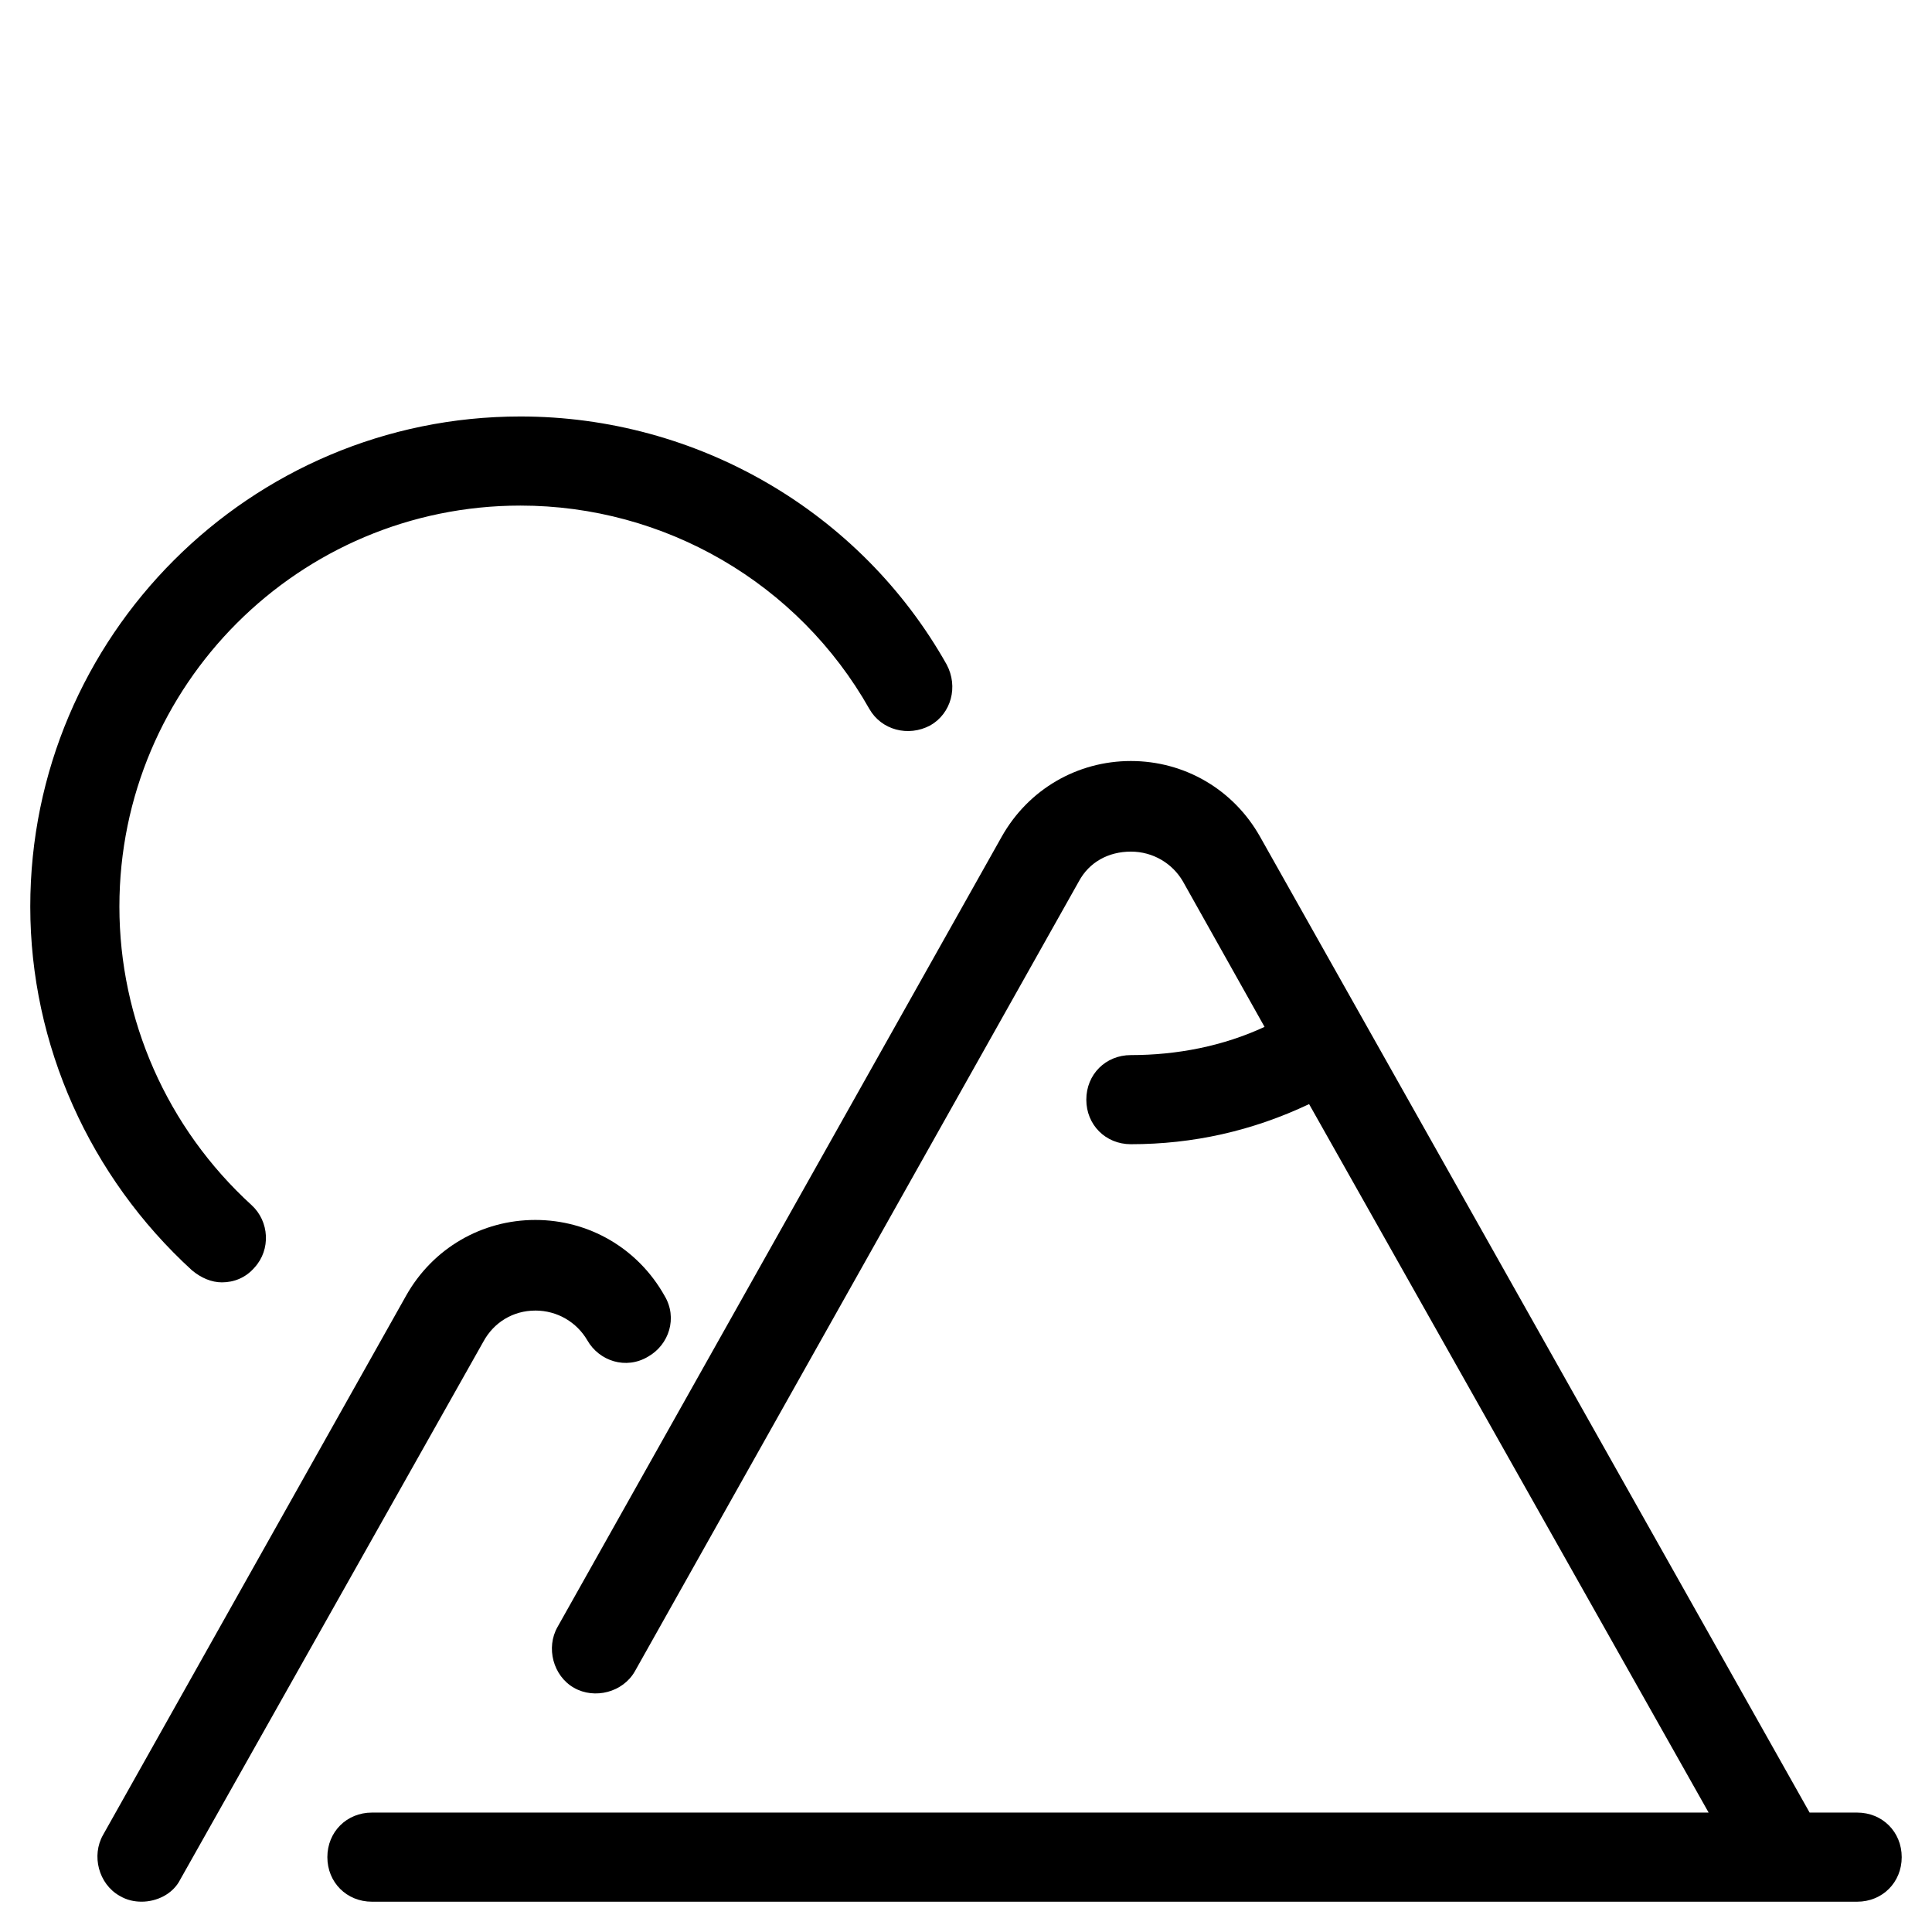
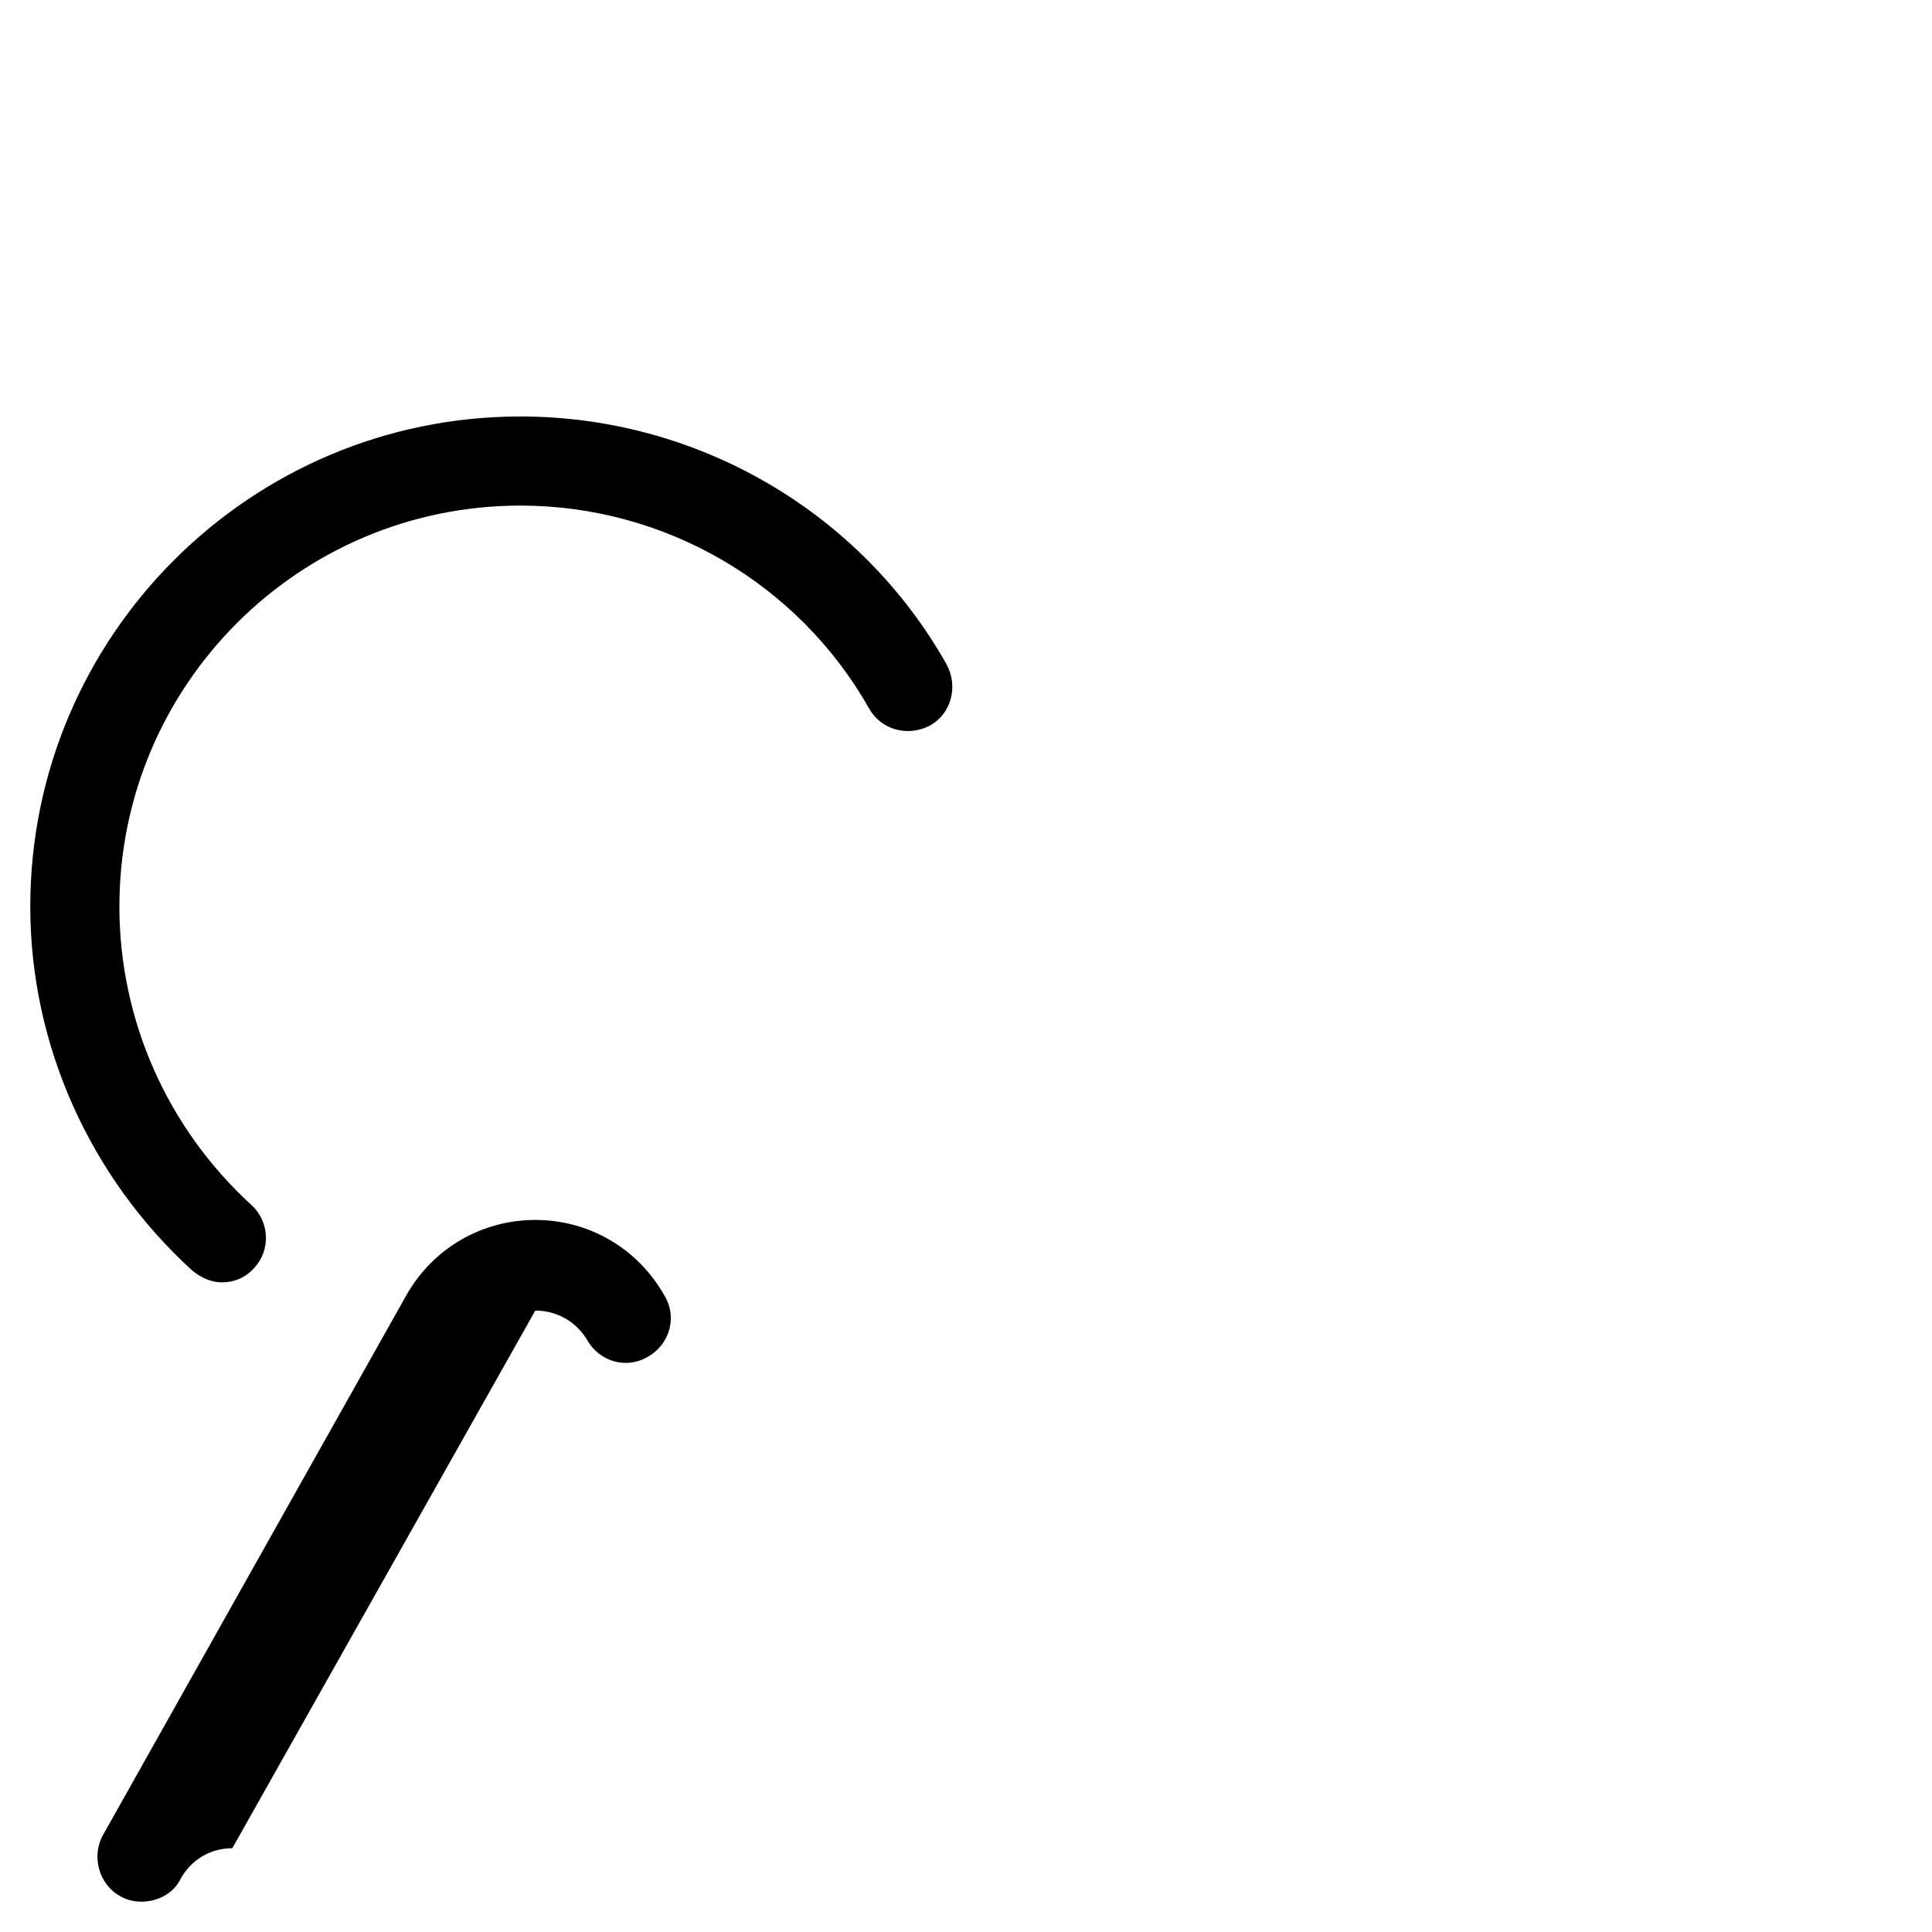
<svg xmlns="http://www.w3.org/2000/svg" fill="#000000" width="800px" height="800px" version="1.1" viewBox="144 144 512 512">
  <g>
-     <path d="m285.86 491.31c5.902 0 11.02 3.148 13.777 7.871 3.148 5.512 10.234 7.871 16.137 4.328 5.512-3.148 7.871-10.234 4.328-16.137-7.086-12.594-20.074-20.074-34.242-20.074s-27.16 7.477-34.242 20.074l-80.297 142.88c-3.148 5.512-1.18 12.988 4.328 16.137 1.969 1.18 3.938 1.574 5.902 1.574 3.938 0 8.266-1.969 10.234-5.902l80.293-142.48c2.758-5.117 7.875-8.266 13.781-8.266z" />
-     <path d="m636.16 624.35h-12.594l-145.63-258.6c-7.086-12.594-20.074-20.074-34.242-20.074-14.168 0-27.16 7.477-34.242 20.074l-117.69 209.39c-3.148 5.512-1.18 12.988 4.328 16.137 5.512 3.148 12.988 1.18 16.137-4.328l117.69-209.39c2.754-5.117 7.871-7.871 13.777-7.871 5.902 0 11.02 3.148 13.777 7.871l21.648 38.574c-11.02 5.117-23.223 7.477-35.426 7.477-6.691 0-11.809 5.117-11.809 11.809s5.117 11.809 11.809 11.809c16.531 0 32.273-3.543 47.23-10.629l105.88 187.75-354.24 0.004c-6.691 0-11.809 5.117-11.809 11.809s5.117 11.809 11.809 11.809h393.6c6.691 0 11.809-5.117 11.809-11.809s-5.117-11.809-11.809-11.809z" />
+     <path d="m285.86 491.31c5.902 0 11.02 3.148 13.777 7.871 3.148 5.512 10.234 7.871 16.137 4.328 5.512-3.148 7.871-10.234 4.328-16.137-7.086-12.594-20.074-20.074-34.242-20.074s-27.16 7.477-34.242 20.074l-80.297 142.88c-3.148 5.512-1.18 12.988 4.328 16.137 1.969 1.18 3.938 1.574 5.902 1.574 3.938 0 8.266-1.969 10.234-5.902c2.758-5.117 7.875-8.266 13.781-8.266z" />
    <path d="m194.93 480.69c2.363 1.969 5.117 3.148 7.871 3.148 3.148 0 6.297-1.18 8.66-3.938 4.328-4.723 3.938-12.203-0.789-16.531-22.434-20.465-35.031-49.199-35.031-79.113 0-58.648 47.625-106.27 106.27-106.27 38.18 0 73.602 20.469 92.496 53.922 3.148 5.512 10.234 7.477 16.137 4.328 5.512-3.148 7.477-10.234 4.328-16.137-22.824-40.539-66.121-65.727-112.96-65.727-71.637 0-129.89 58.25-129.89 129.89 0 36.605 15.742 71.637 42.902 96.434z" />
  </g>
</svg>